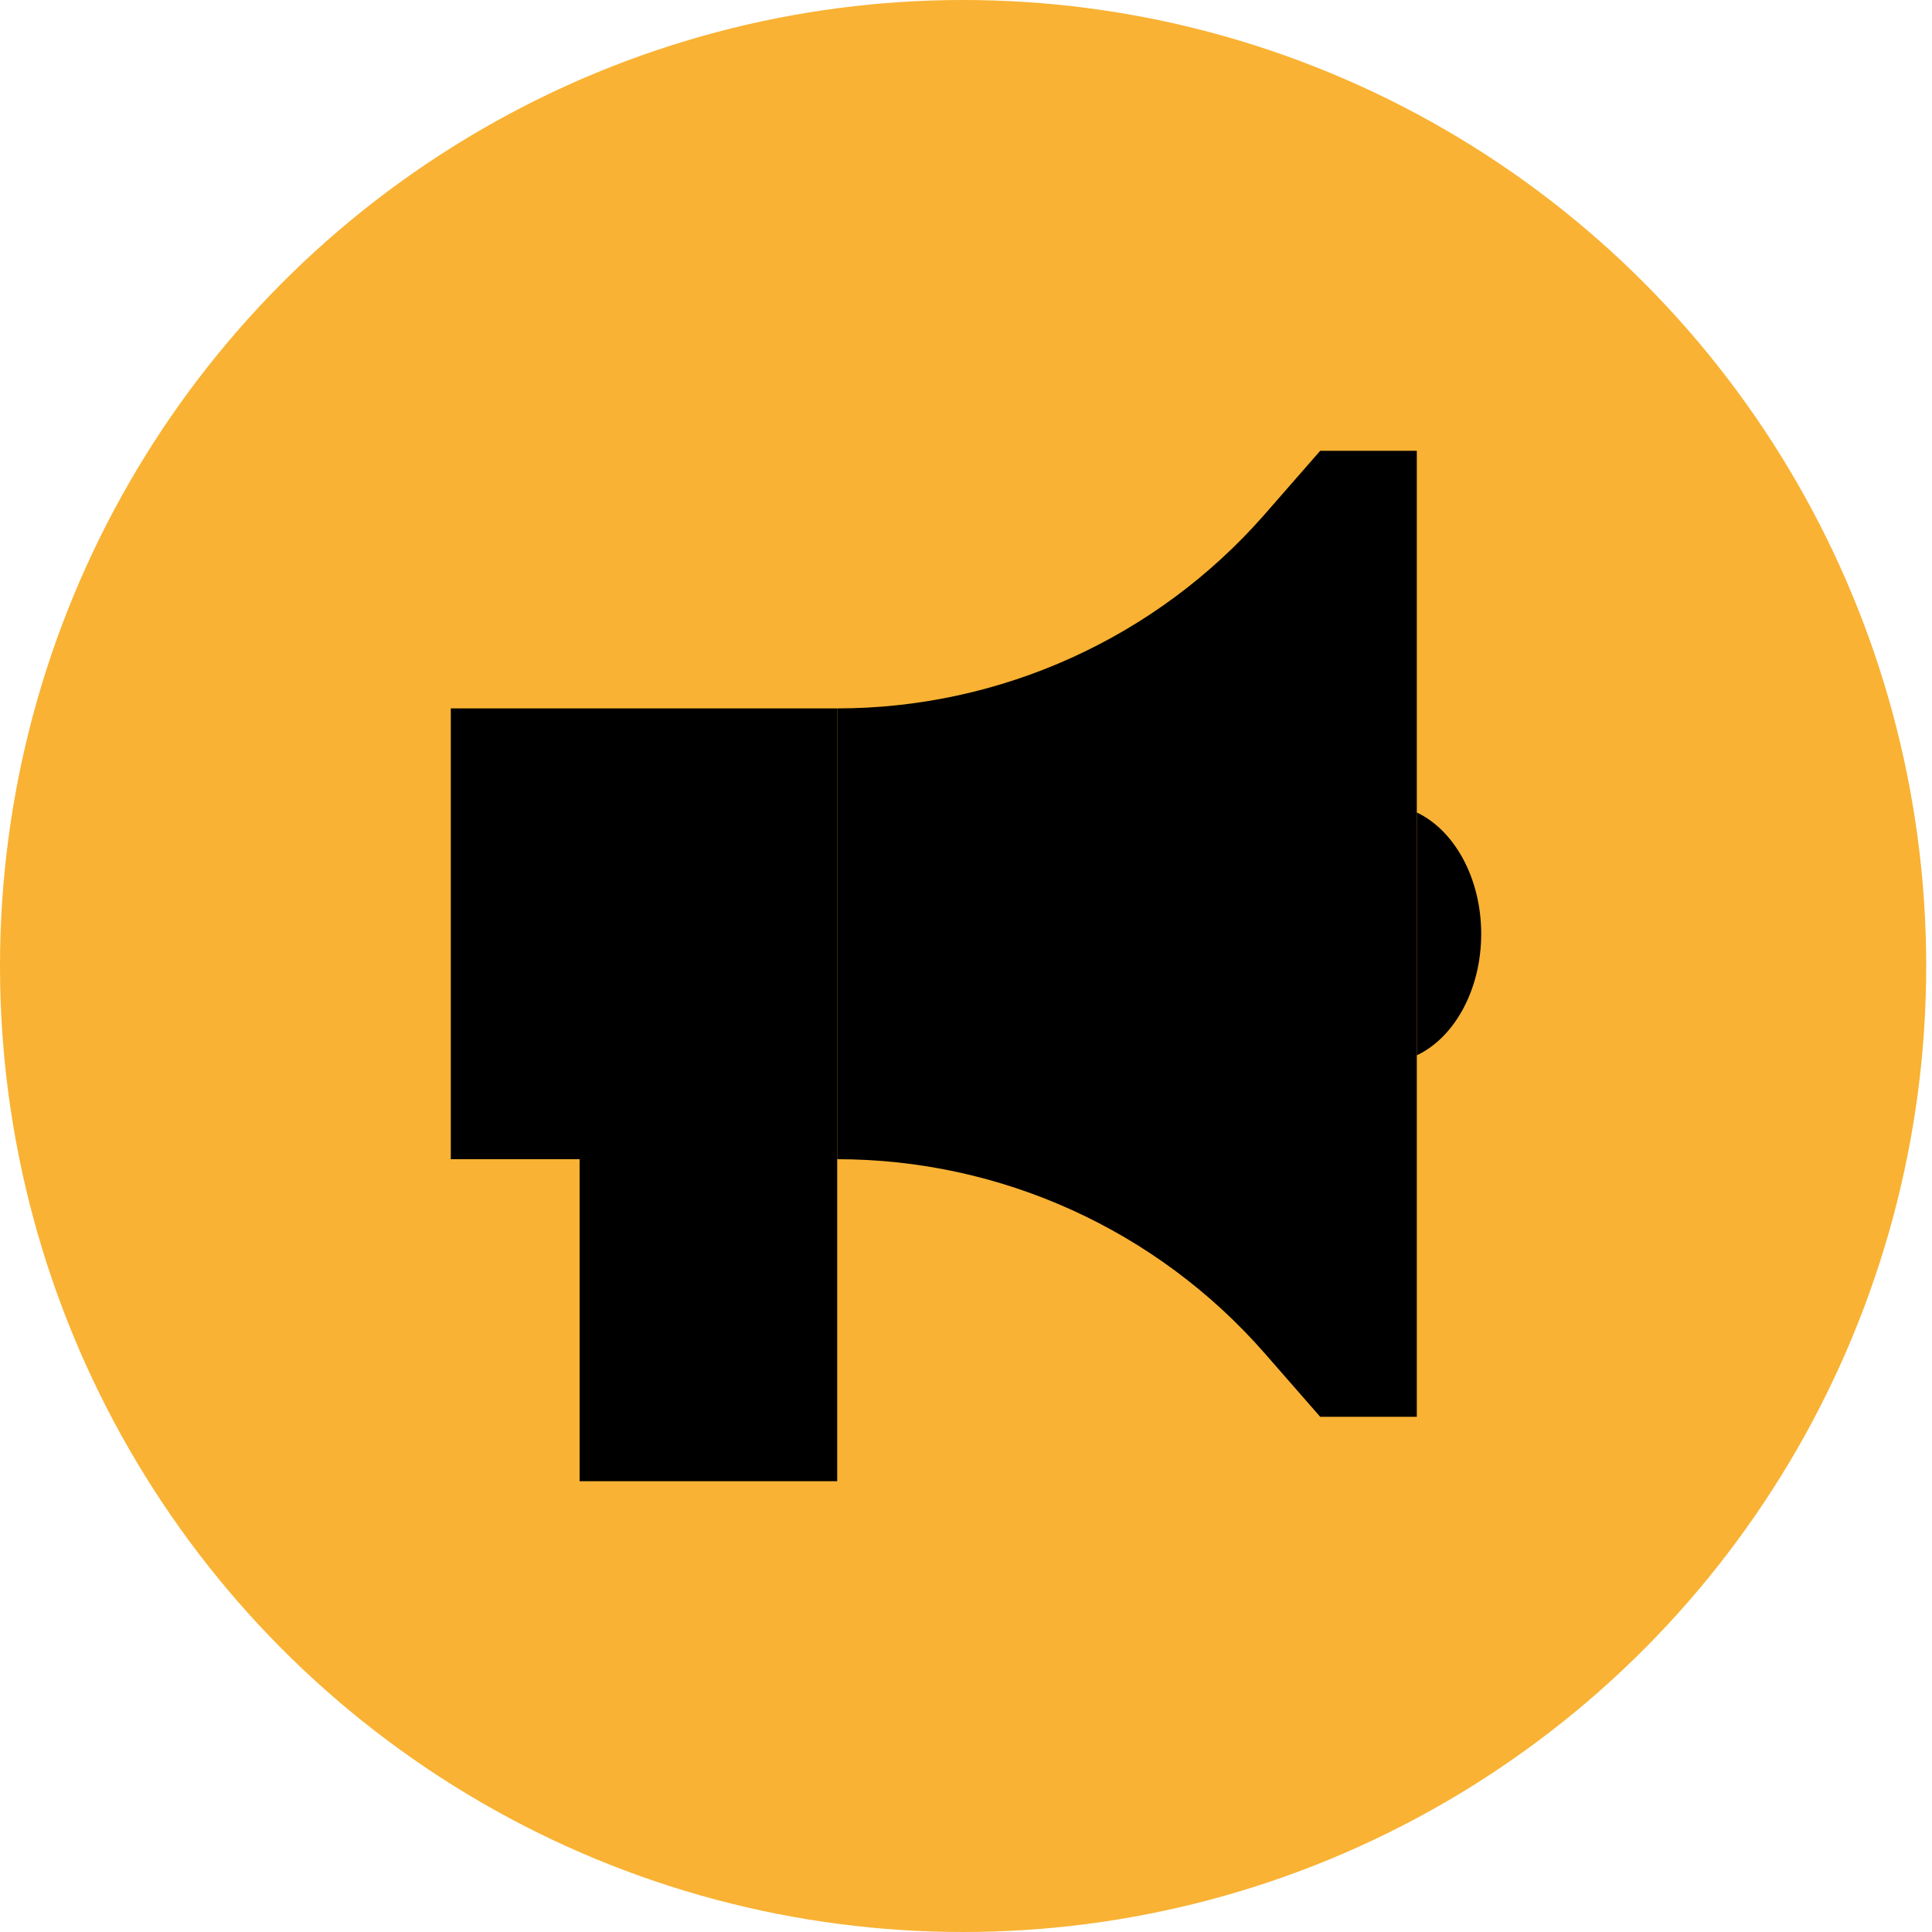
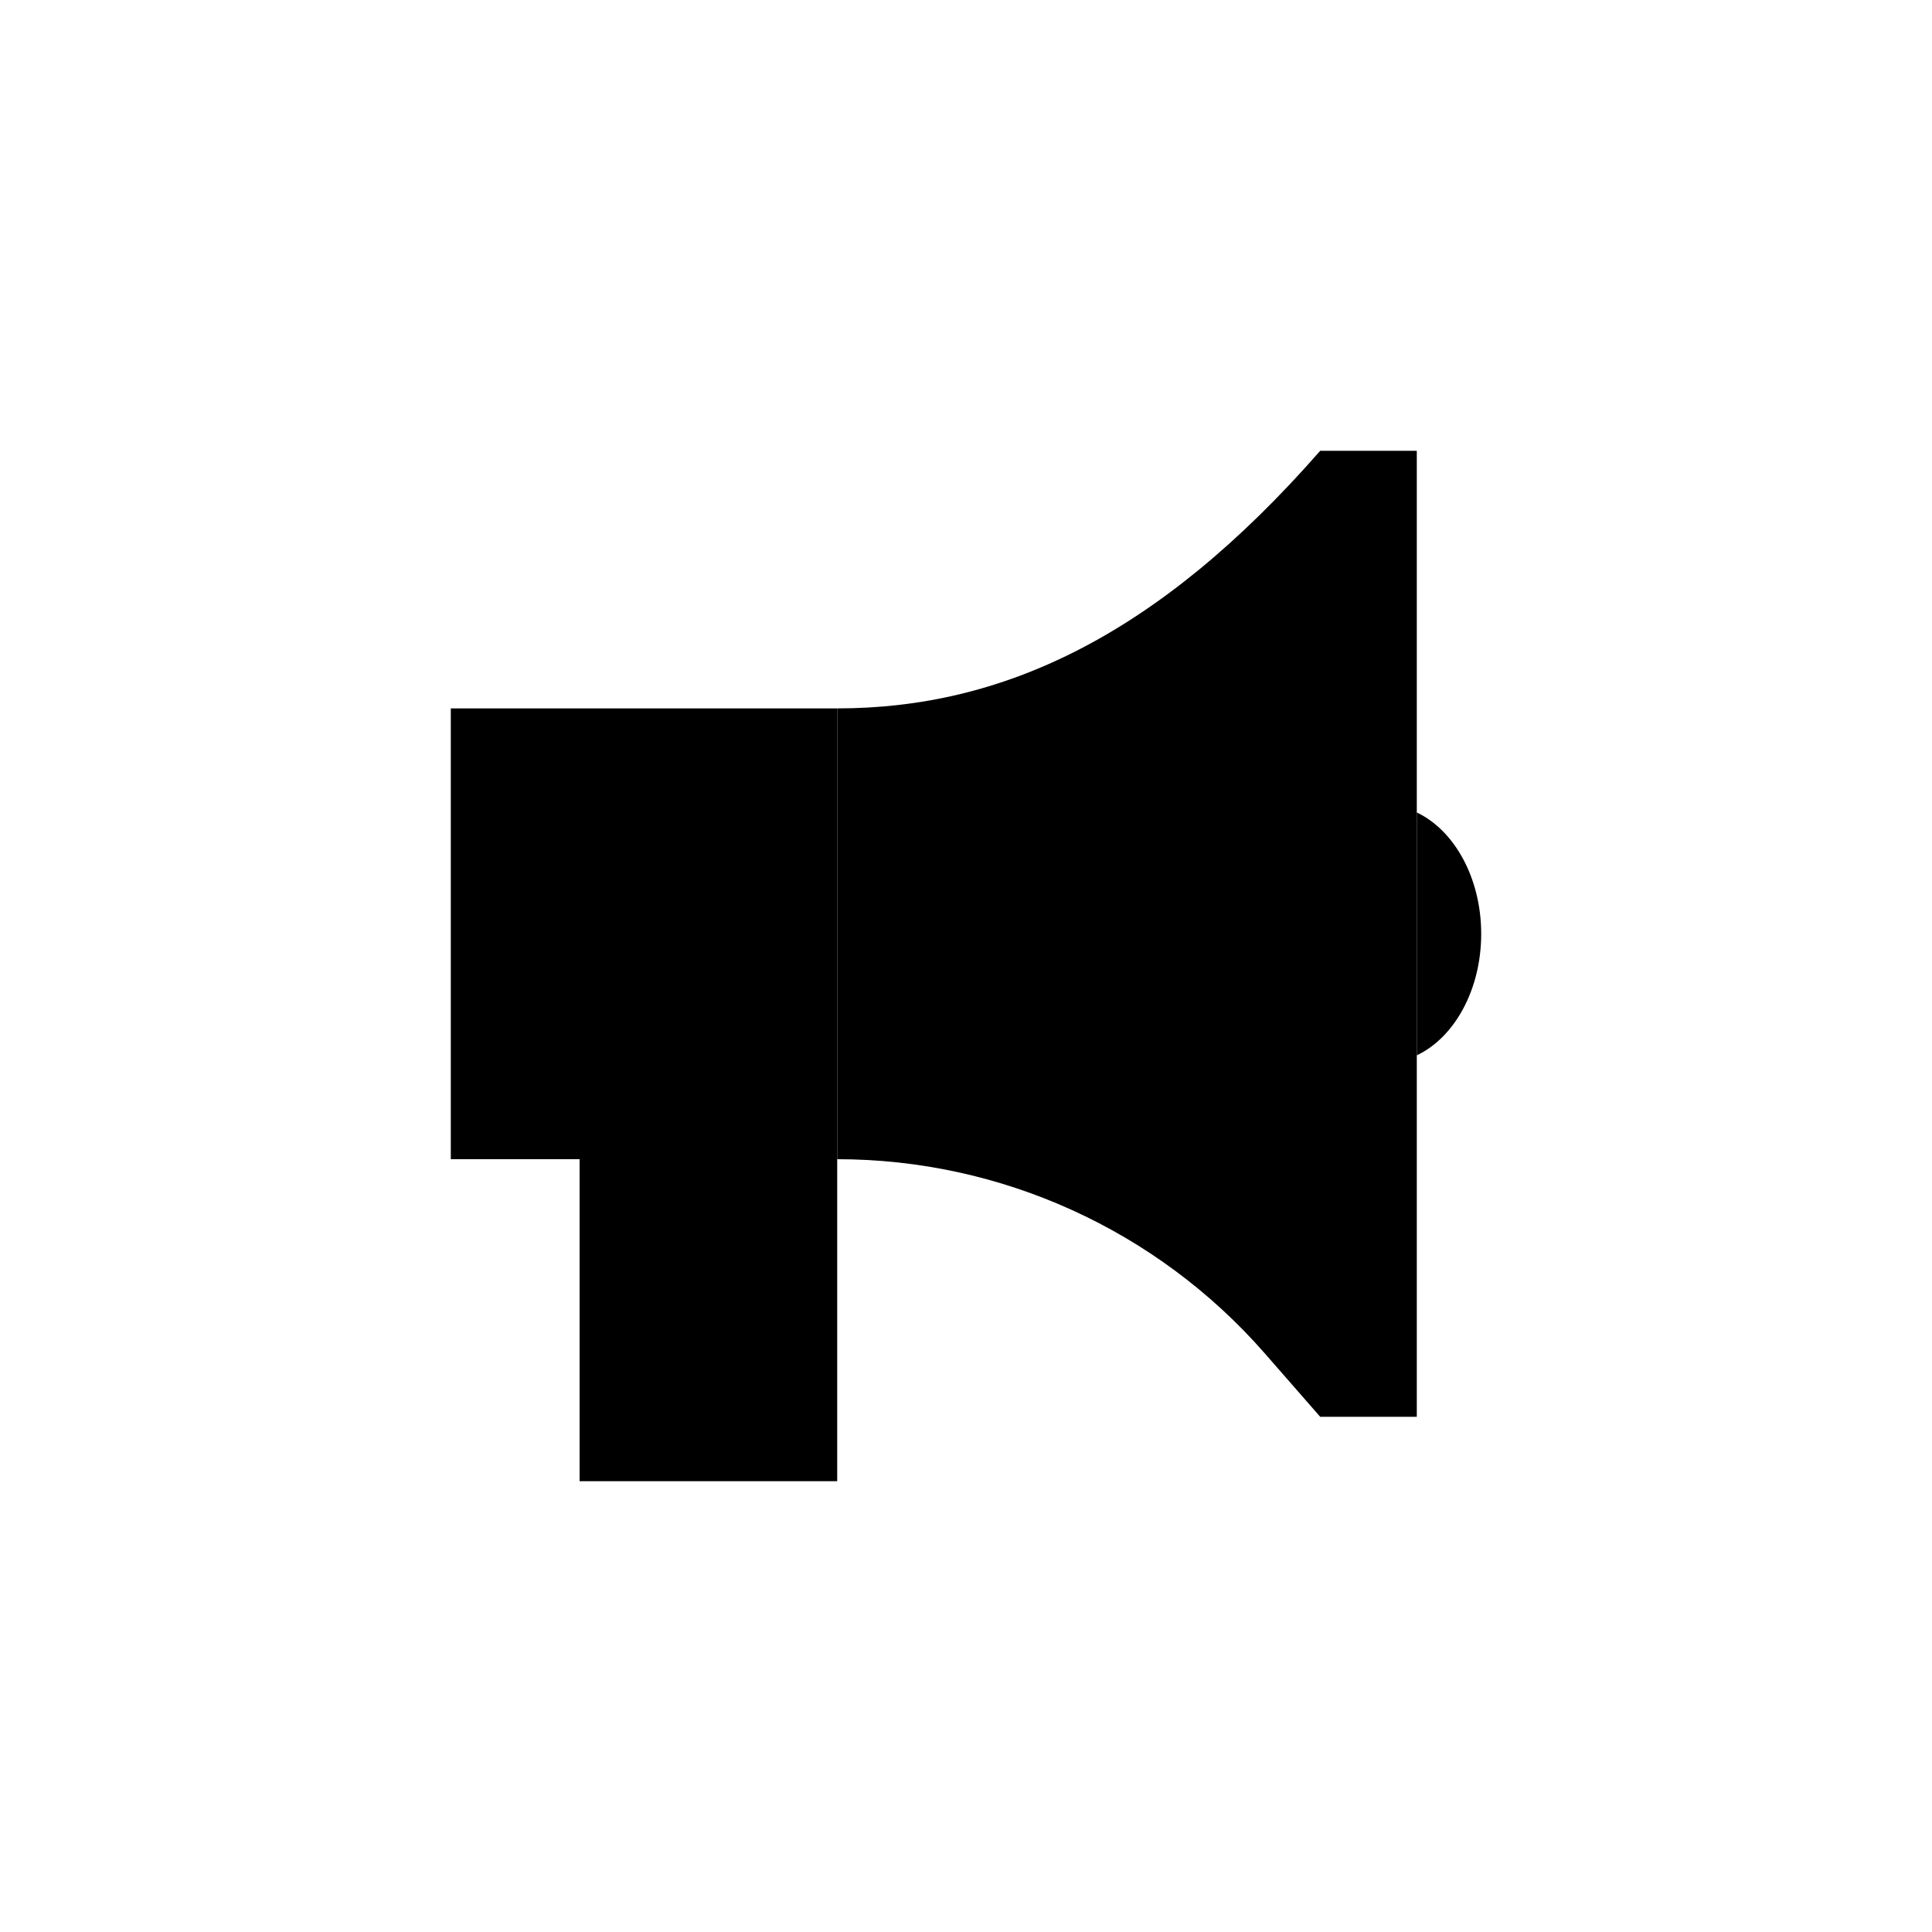
<svg xmlns="http://www.w3.org/2000/svg" width="30" height="30" viewBox="0 0 30 30" fill="none">
-   <ellipse cx="14.955" cy="15" rx="14.955" ry="15" fill="#F9B233" />
-   <path d="M13 11V17V18C15.541 18 17.959 19.097 19.634 21.009L20.5 22H22V16.387V12.616V7H20.5L19.634 7.991C17.959 9.903 15.541 11 13 11Z" fill="black" />
+   <path d="M13 11V17V18C15.541 18 17.959 19.097 19.634 21.009L20.5 22H22V16.387V12.616V7H20.5C17.959 9.903 15.541 11 13 11Z" fill="black" />
  <path d="M7 11H13V17V18V23H9V18H7V11ZM23 14.5C23 15.372 22.581 16.113 22 16.387V12.616C22.581 12.891 23 13.631 23 14.503V14.5Z" fill="black" />
</svg>